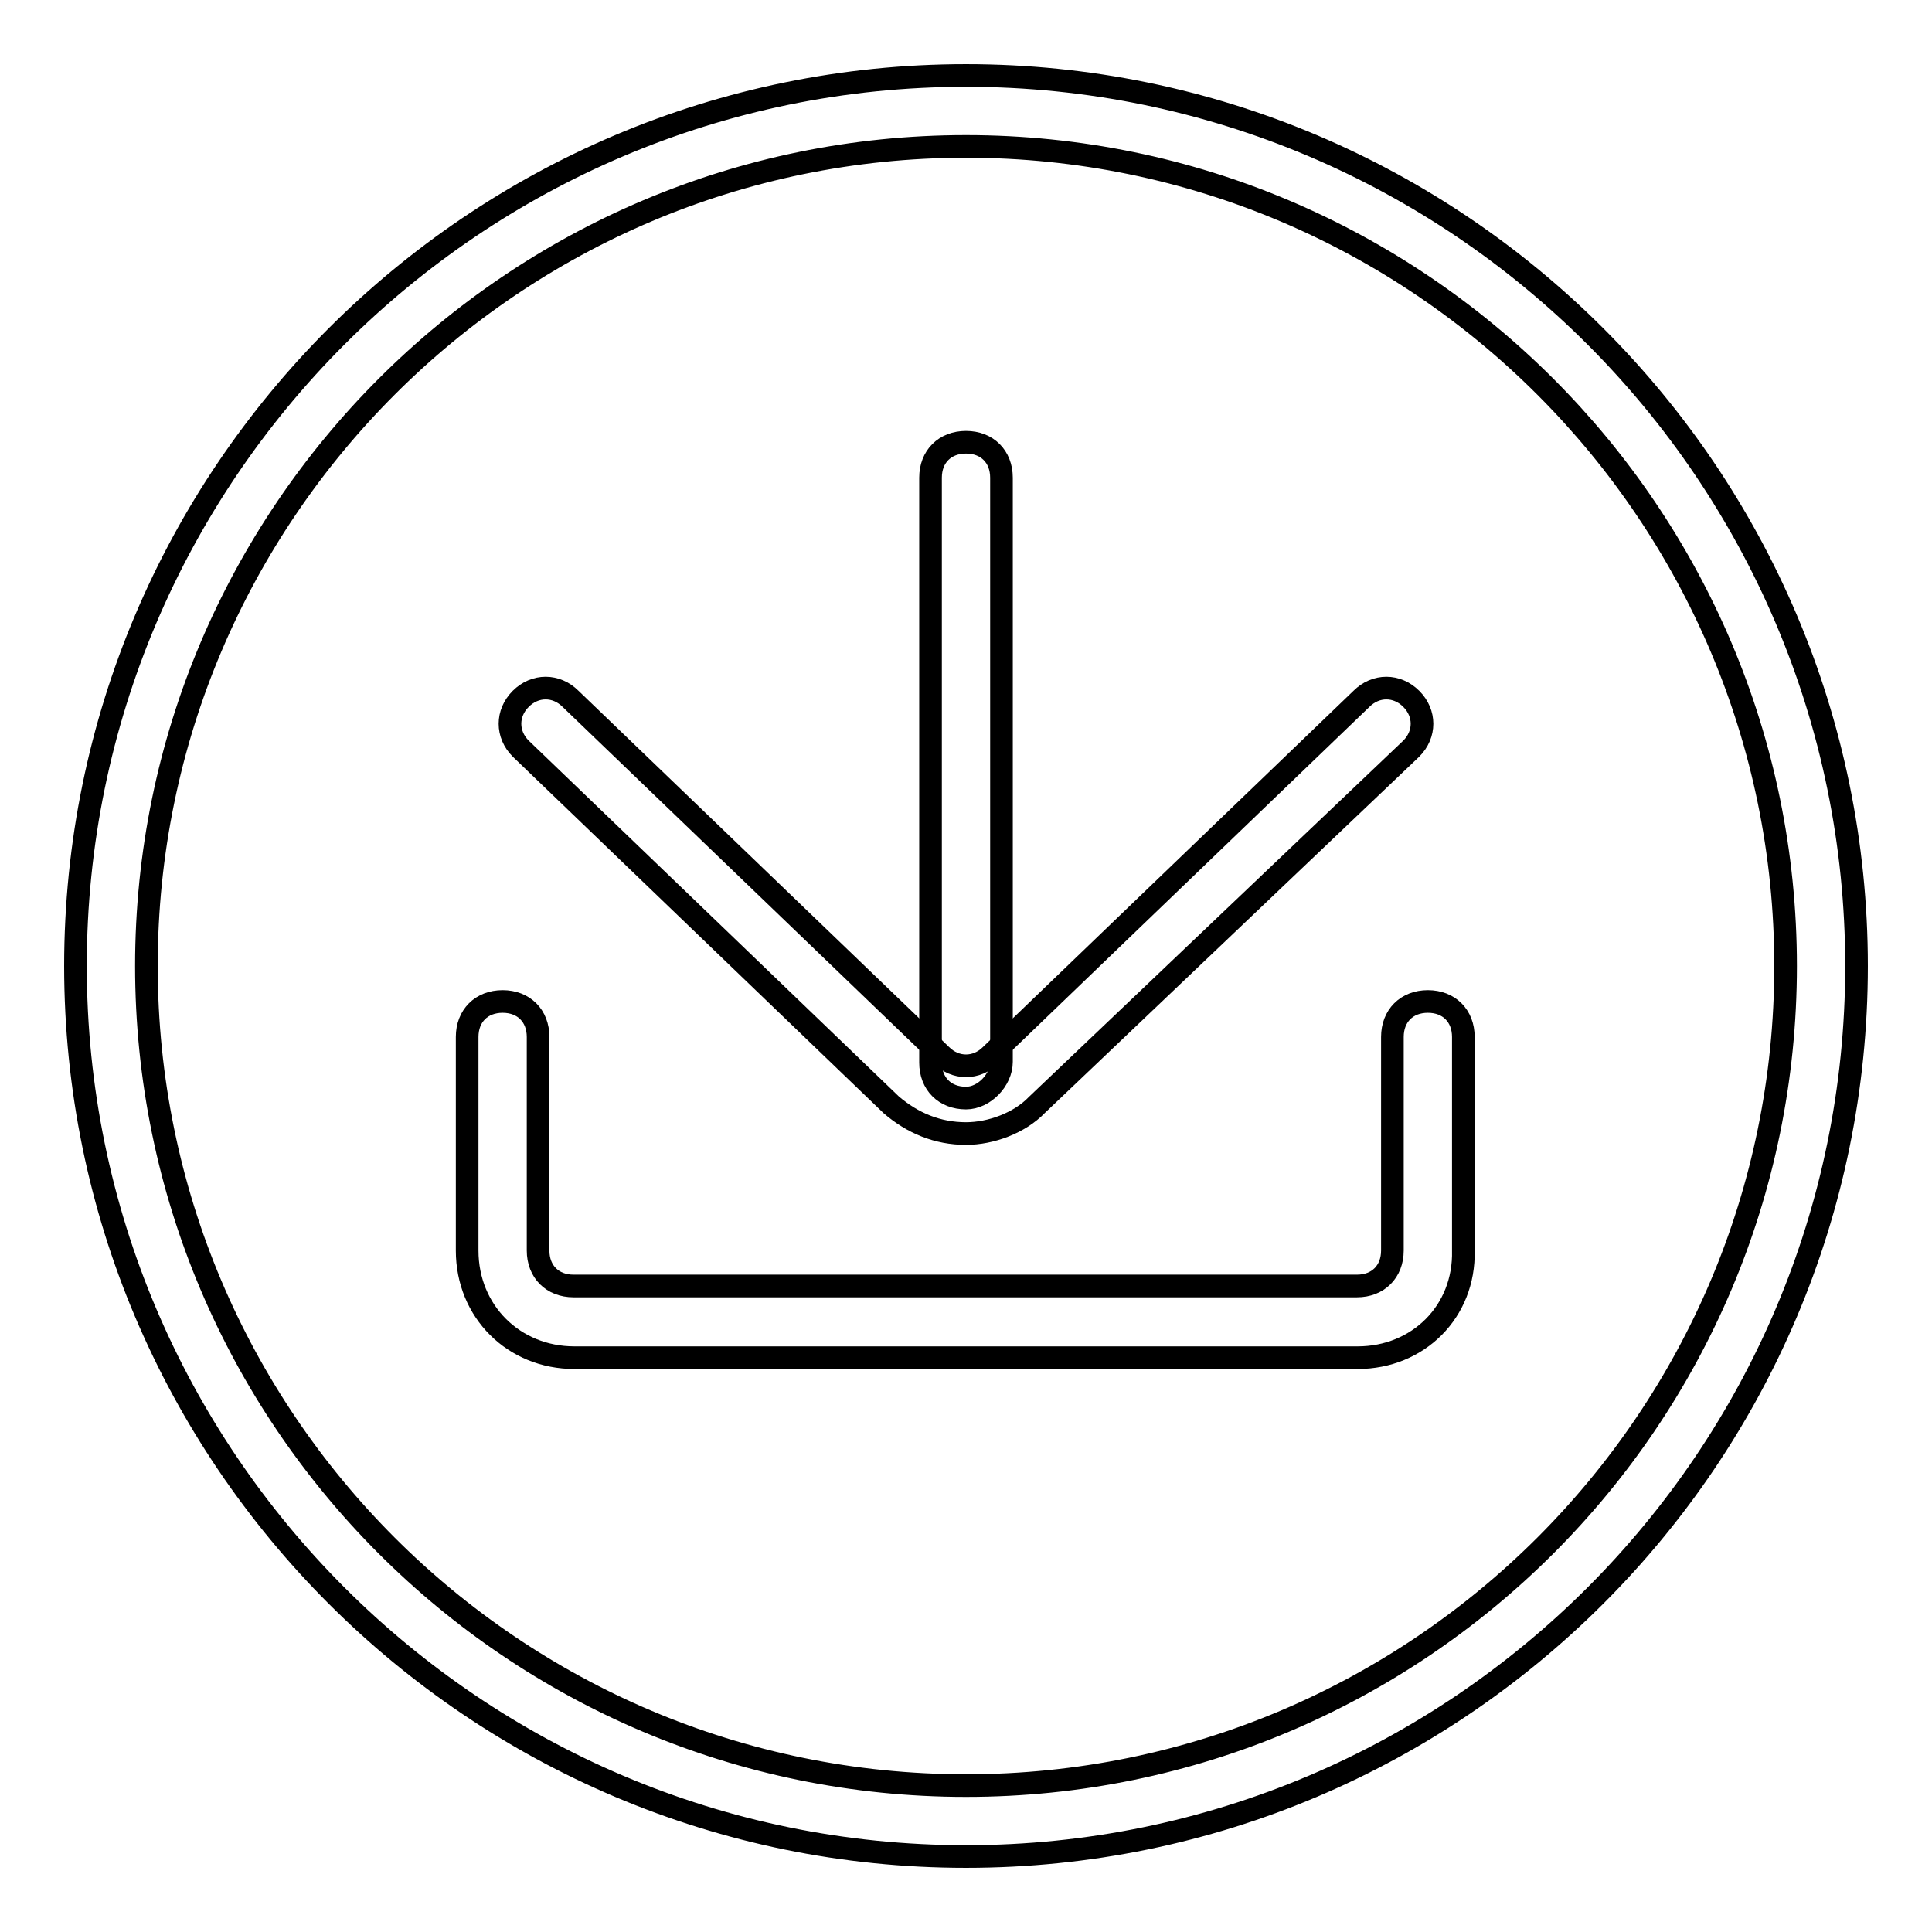
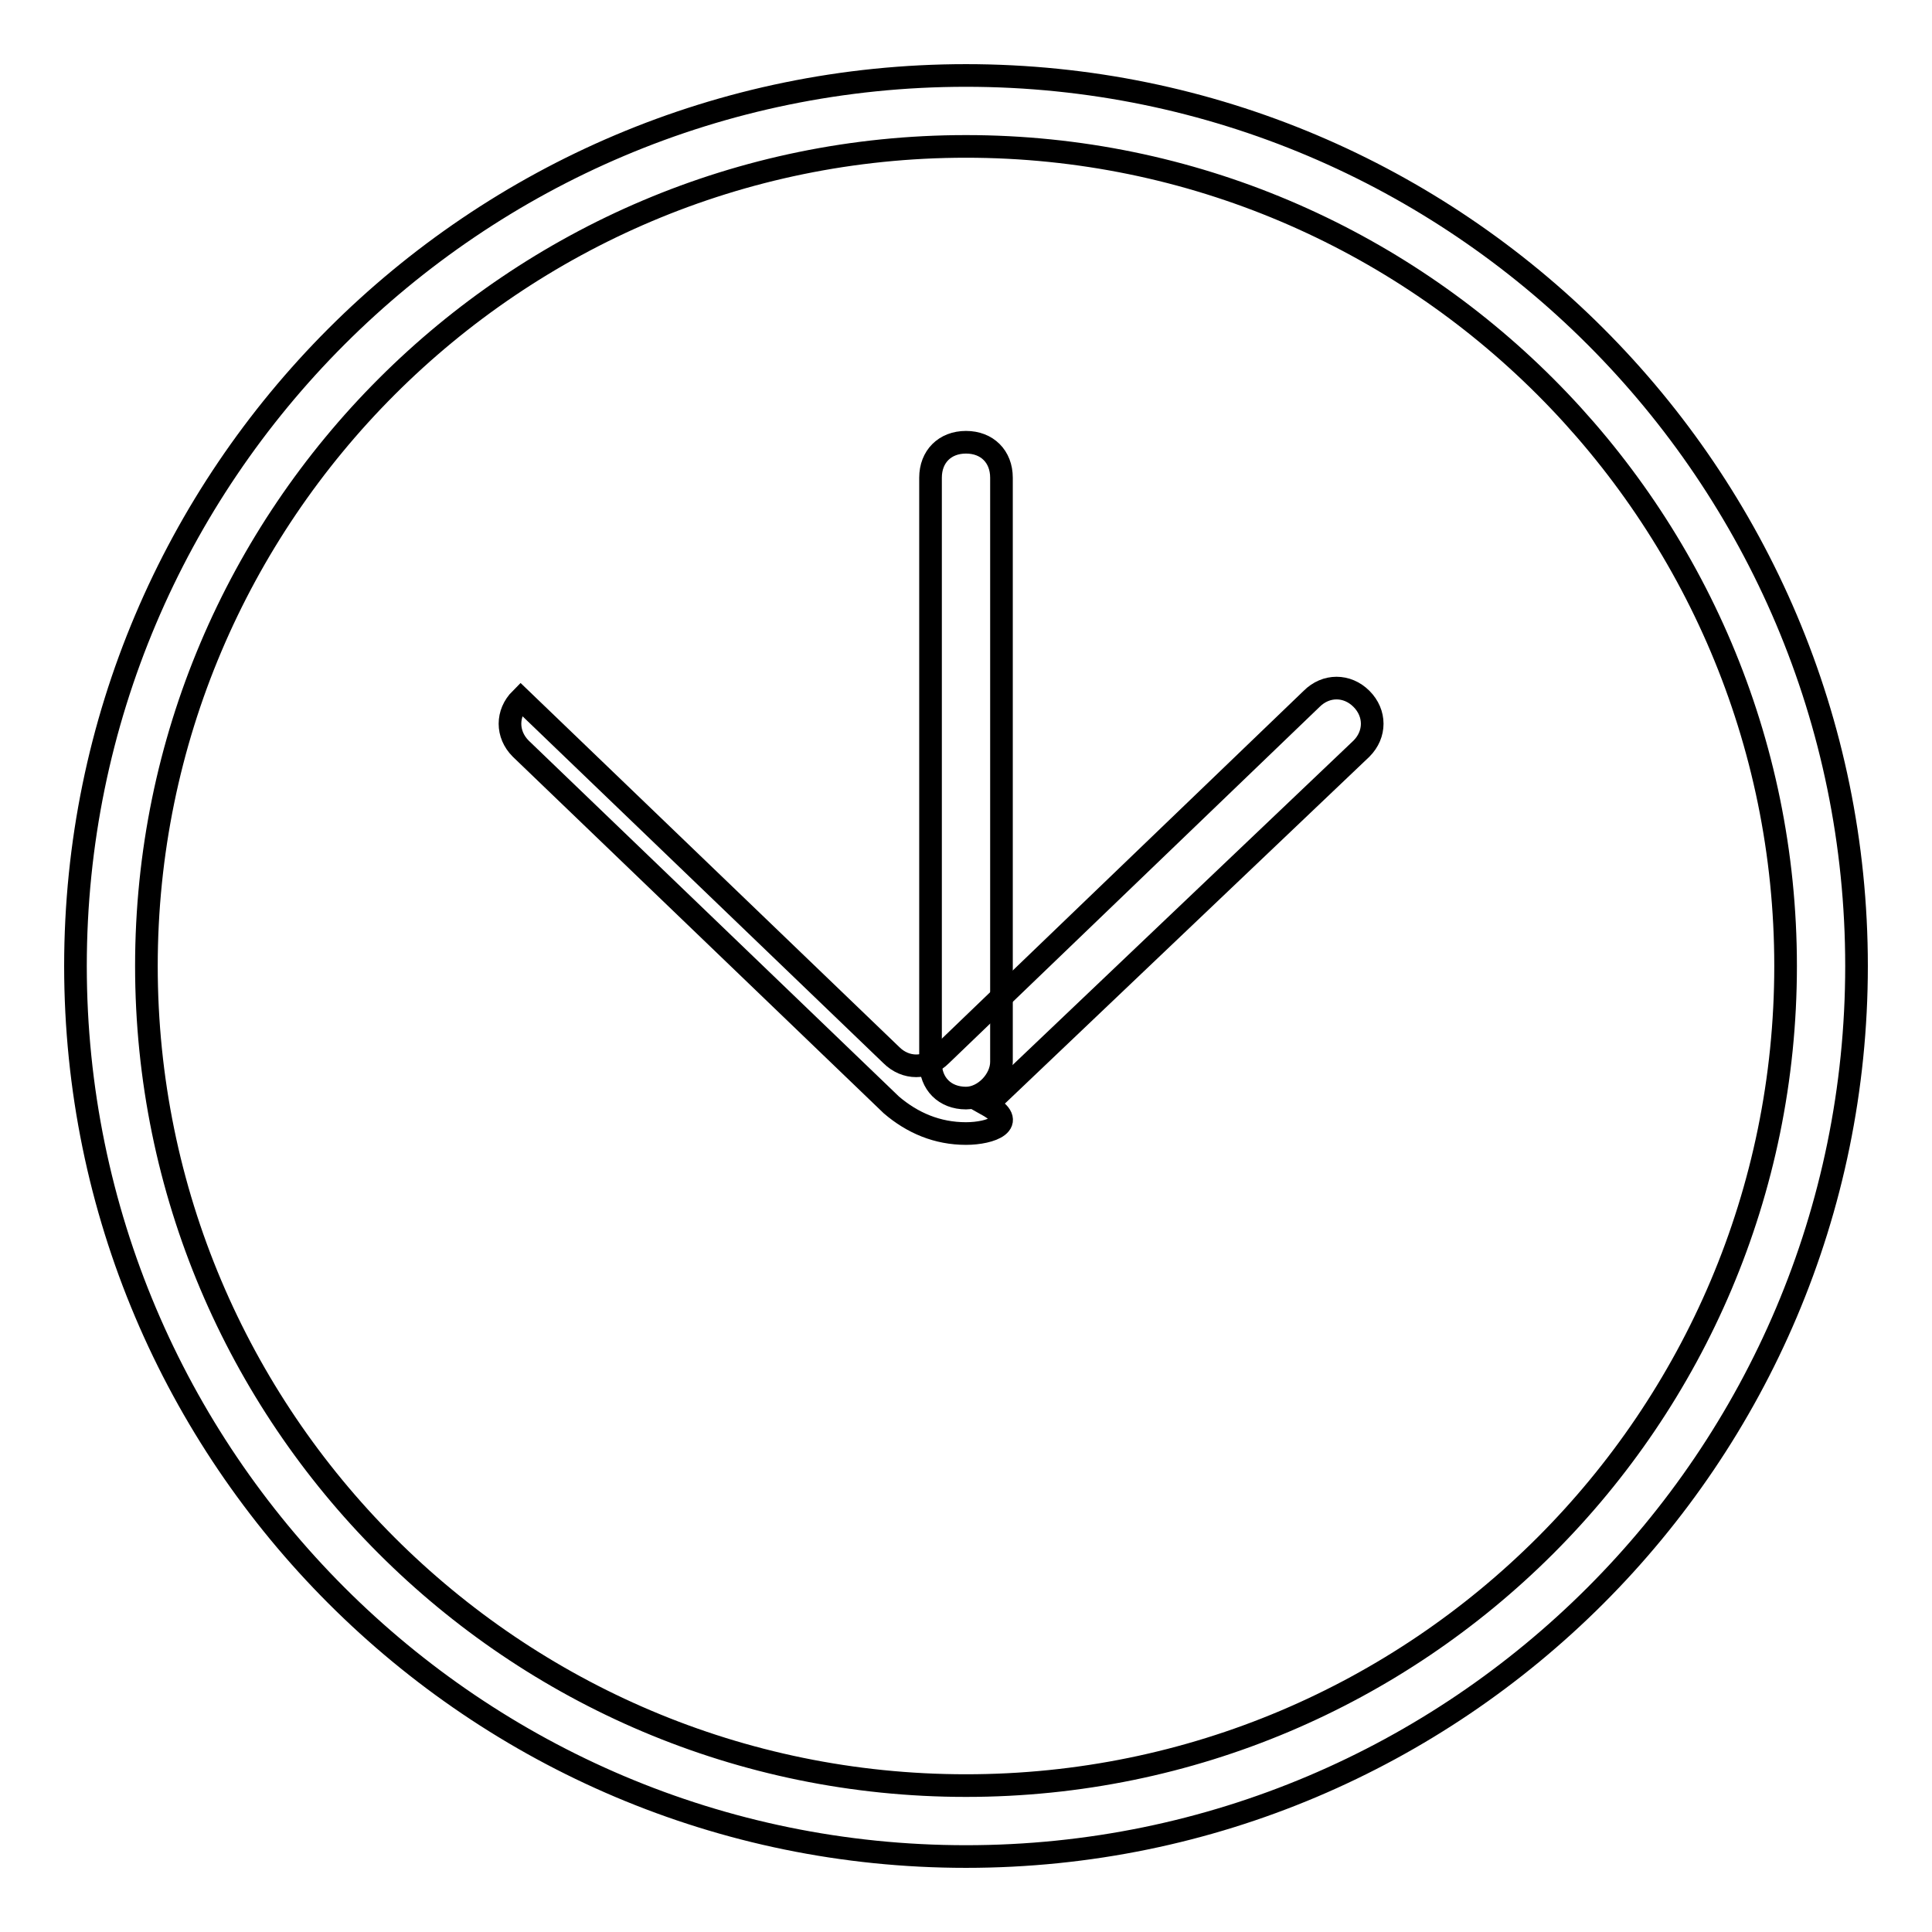
<svg xmlns="http://www.w3.org/2000/svg" version="1.1" x="0px" y="0px" viewBox="0 0 256 256" enable-background="new 0 0 256 256" xml:space="preserve">
  <g>
    <g>
-       <path stroke-width="3" fill-opacity="0" stroke="#000000" d="M179.9,179.9H76.1c-8,0-14.2-6.1-14.2-14.2v-28.3c0-2.8,1.9-4.7,4.7-4.7c2.8,0,4.7,1.9,4.7,4.7v28.3c0,2.8,1.9,4.7,4.7,4.7h103.8c2.8,0,4.7-1.9,4.7-4.7v-28.3c0-2.8,1.9-4.7,4.7-4.7c2.8,0,4.7,1.9,4.7,4.7v28.3C194.1,173.8,187.9,179.9,179.9,179.9z" />
-       <path stroke-width="3" fill-opacity="0" stroke="#000000" d="M128,150.2c-3.8,0-7.1-1.4-9.9-3.8L69,99.2c-1.9-1.9-1.9-4.7,0-6.6s4.7-1.9,6.6,0l49.1,47.2c1.9,1.9,4.7,1.9,6.6,0l49.1-47.2c1.9-1.9,4.7-1.9,6.6,0c1.9,1.9,1.9,4.7,0,6.6l-49.6,47.2C135.1,148.8,131.3,150.2,128,150.2z" />
+       <path stroke-width="3" fill-opacity="0" stroke="#000000" d="M128,150.2c-3.8,0-7.1-1.4-9.9-3.8L69,99.2c-1.9-1.9-1.9-4.7,0-6.6l49.1,47.2c1.9,1.9,4.7,1.9,6.6,0l49.1-47.2c1.9-1.9,4.7-1.9,6.6,0c1.9,1.9,1.9,4.7,0,6.6l-49.6,47.2C135.1,148.8,131.3,150.2,128,150.2z" />
      <path stroke-width="3" fill-opacity="0" stroke="#000000" d="M128,145.5c-2.8,0-4.7-1.9-4.7-4.7V63.3c0-2.8,1.9-4.7,4.7-4.7s4.7,1.9,4.7,4.7v77.4C132.7,143.1,130.4,145.5,128,145.5z" />
      <path stroke-width="3" fill-opacity="0" stroke="#000000" d="M128,246c-65.1,0-118-52.9-118-118C10,62.9,62.9,10,128,10c65.1,0,118,52.9,118,118C246,193.1,193.1,246,128,246z M128,19.4C68.1,19.4,19.4,68.1,19.4,128c0,59.9,48.6,108.6,108.6,108.6c59.9,0,108.6-48.6,108.6-108.6C236.6,68.1,187.9,19.4,128,19.4z" />
    </g>
  </g>
</svg>